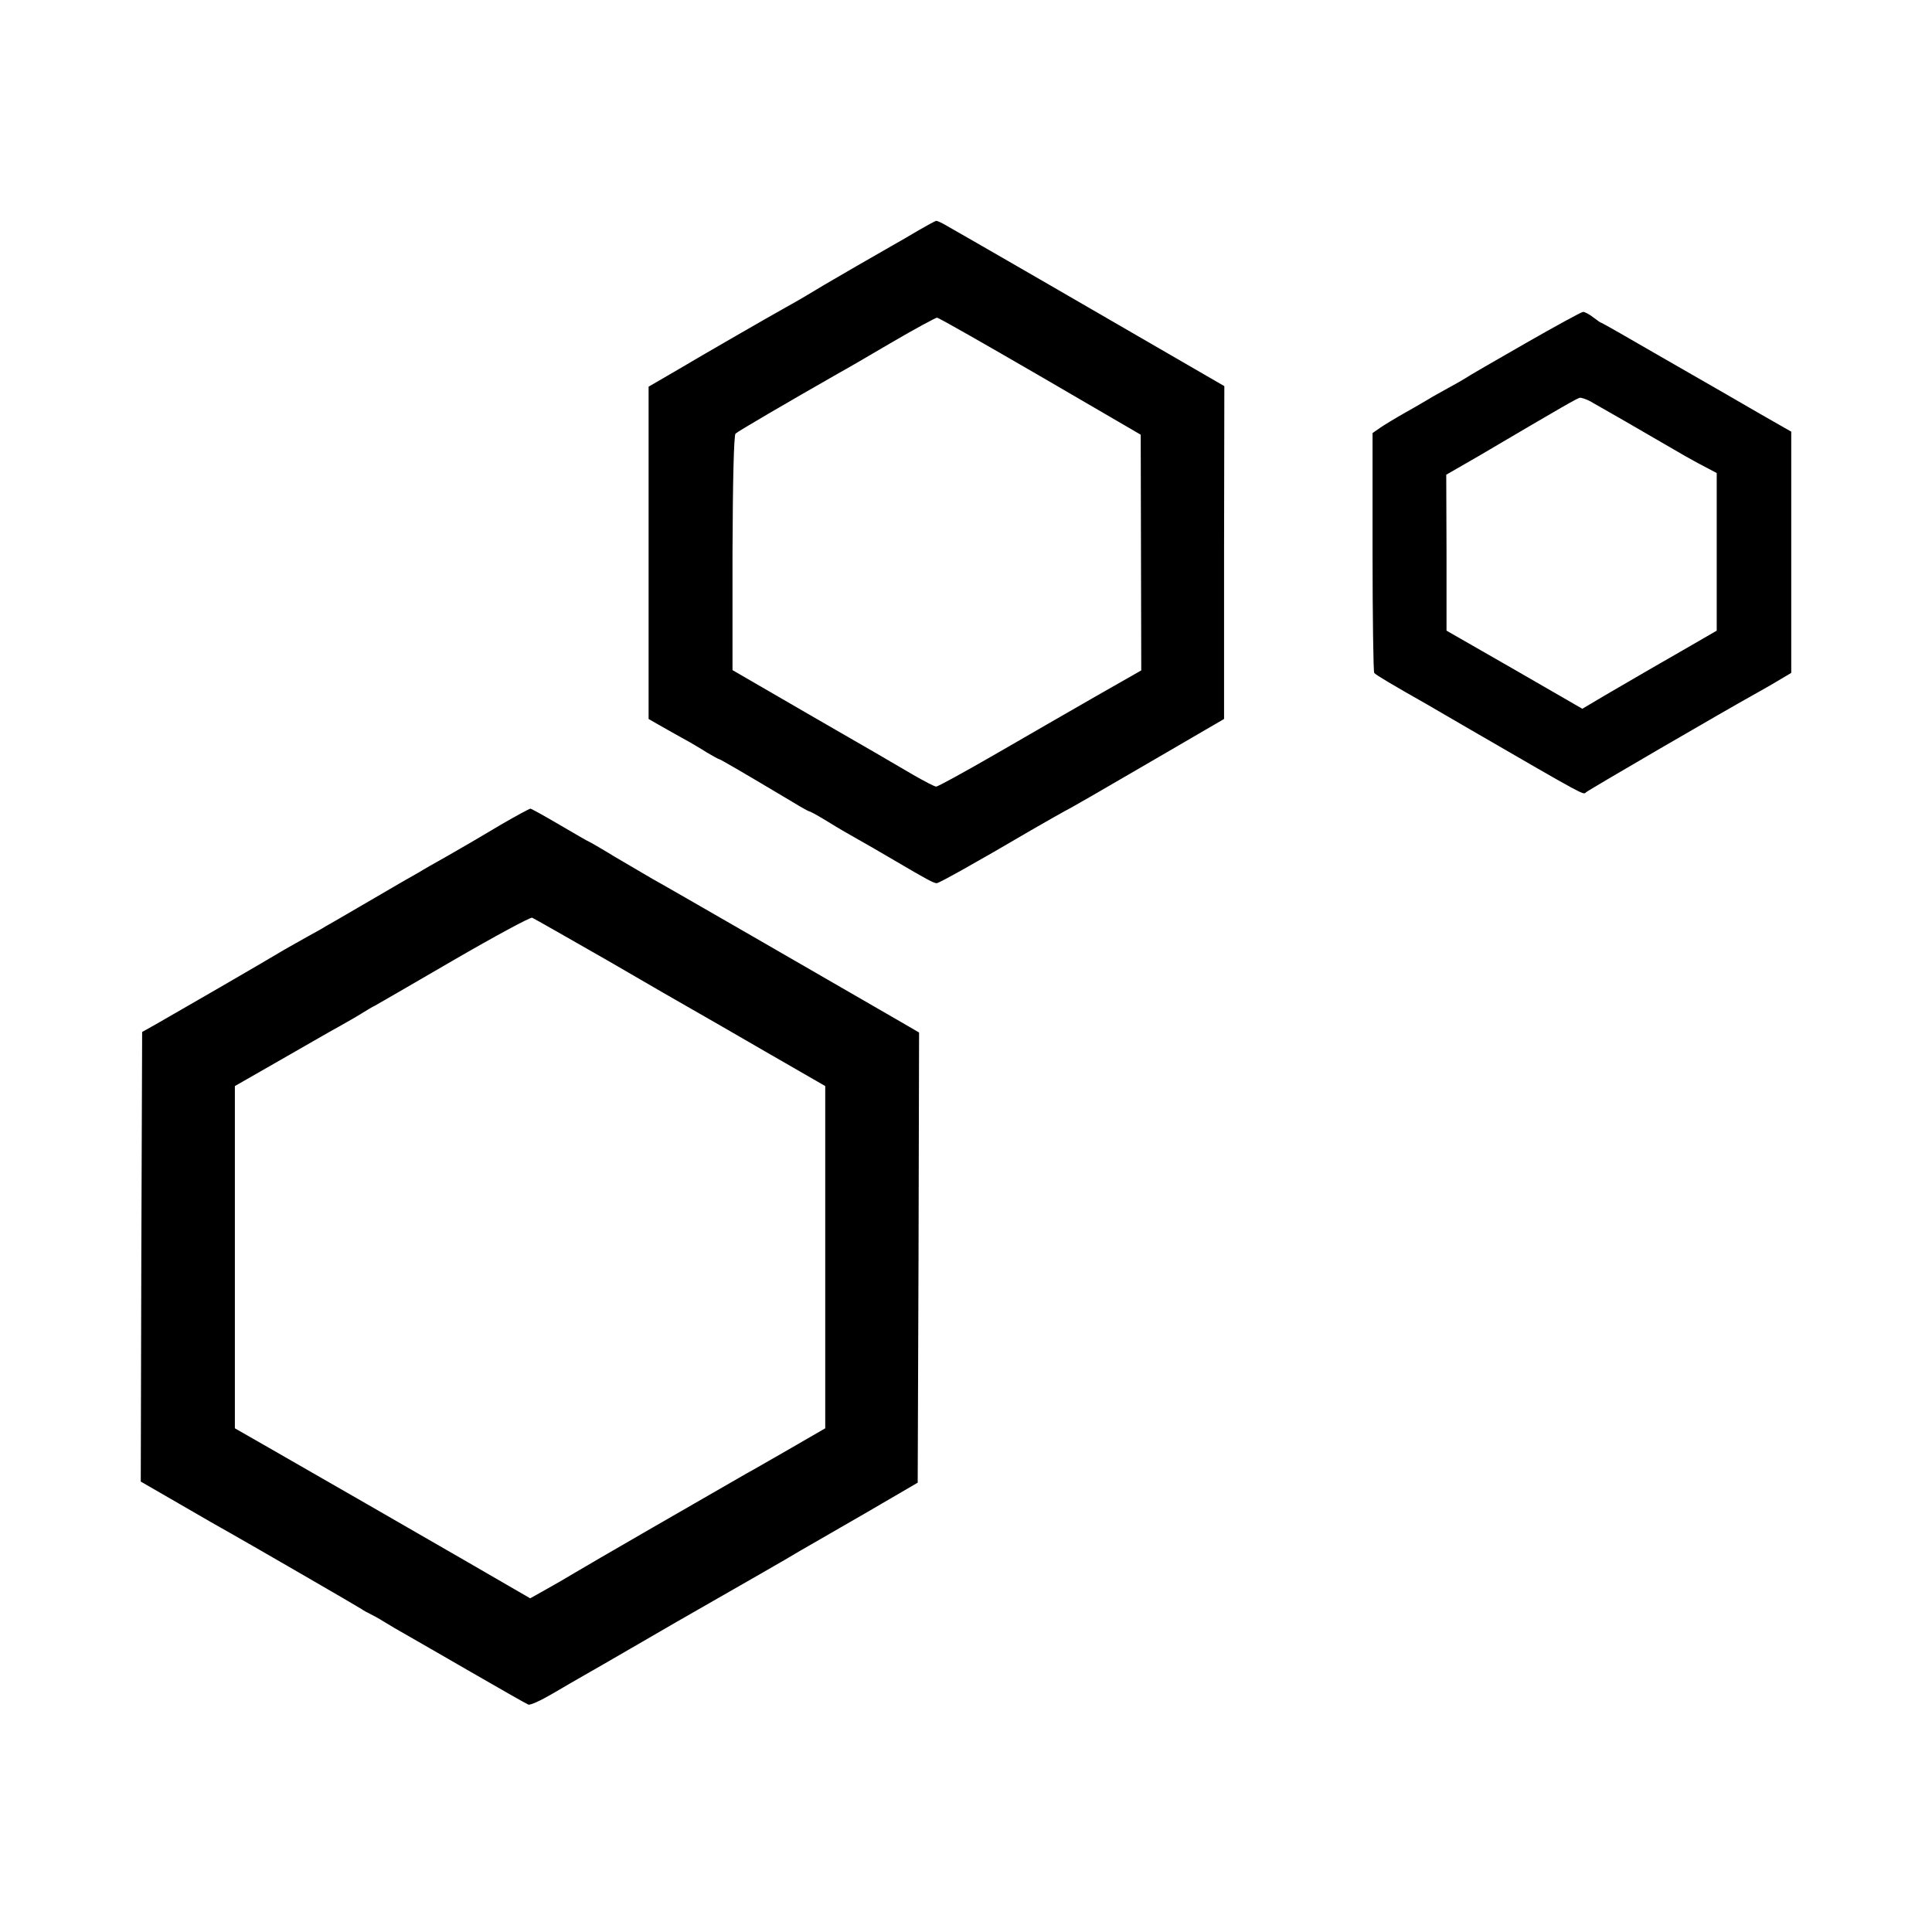
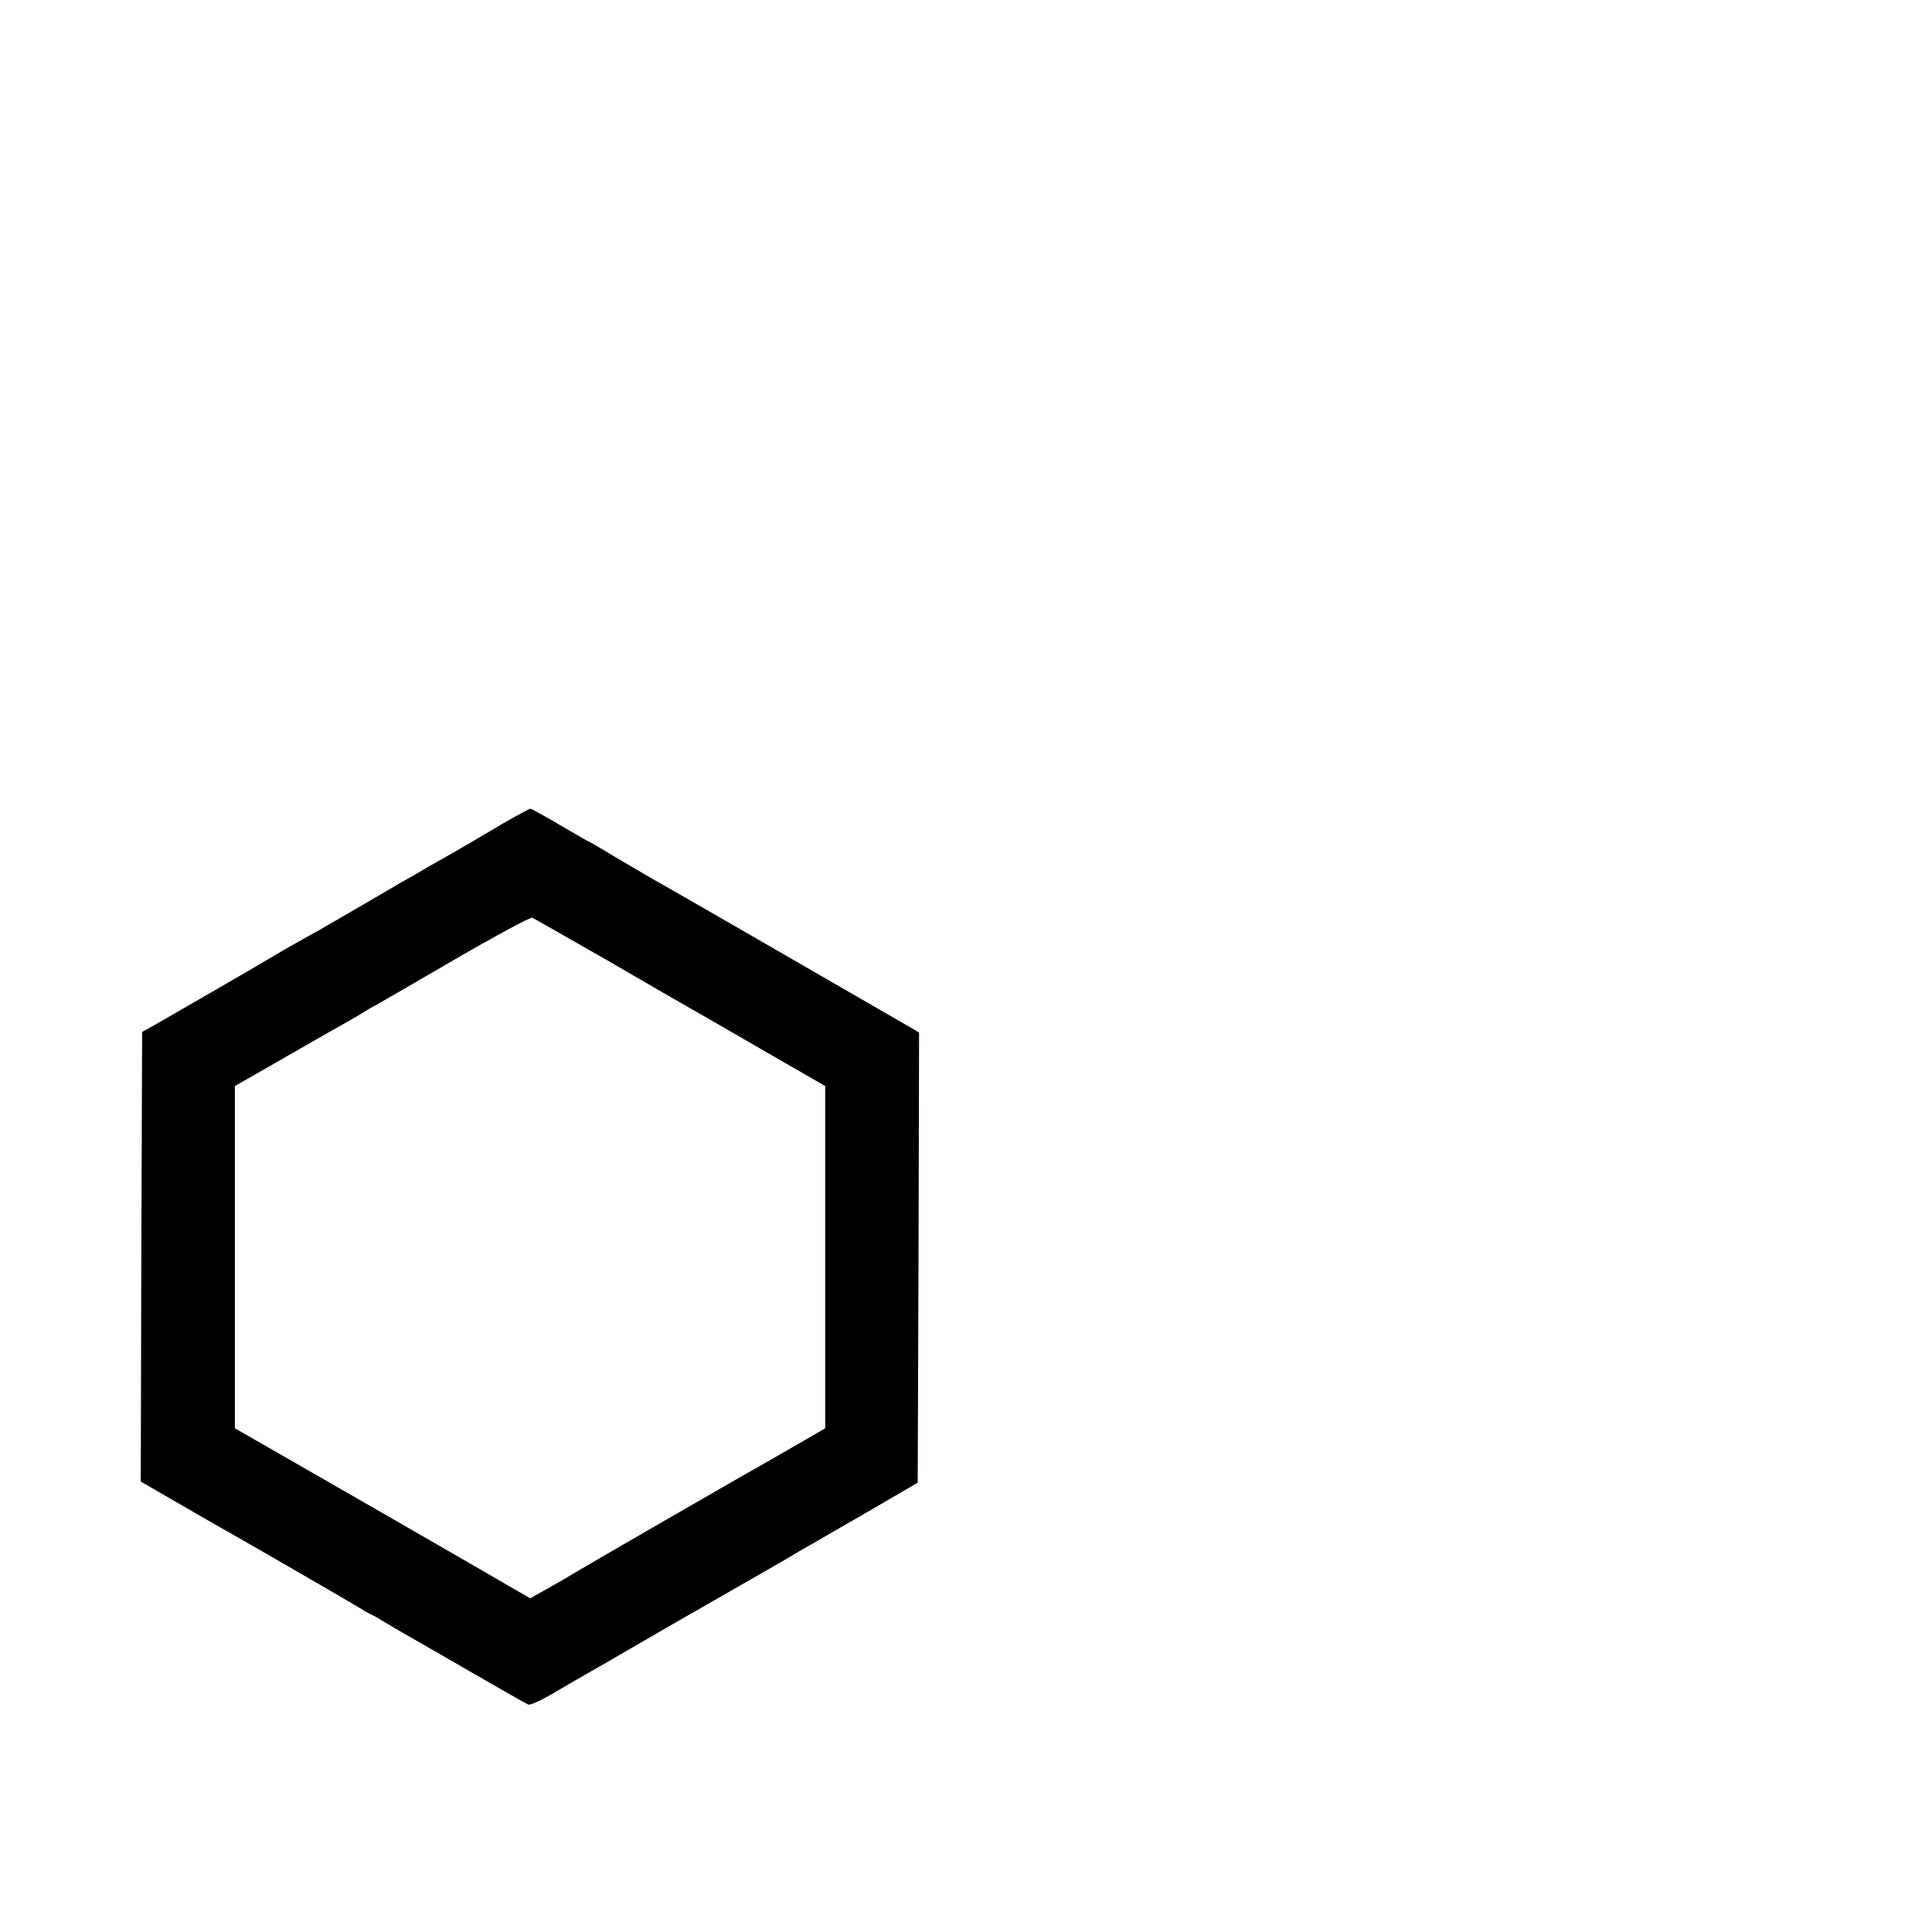
<svg xmlns="http://www.w3.org/2000/svg" version="1.0" width="700pt" height="700pt" viewBox="0 0 700 700" preserveAspectRatio="xMidYMid meet">
  <g transform="translate(0,700) scale(0.1,-0.1)" fill="#000000" stroke="none">
-     <path d="M3329 6166 c-30 -18 -75 -44 -100 -58 -48 -27 -212 -122 -244 -141 -48 -29 -93 -56 -135 -79 -61 -34 -294 -168 -407 -235 l-93 -54 0 -602 0 -602 33 -19 c17 -10 57 -32 87 -49 30 -16 72 -41 92 -54 21 -12 40 -23 42 -23 5 0 95 -53 268 -156 31 -19 58 -34 61 -34 3 0 34 -17 68 -38 35 -22 84 -50 109 -64 25 -14 86 -49 135 -78 114 -67 138 -80 149 -80 8 0 143 75 342 192 61 35 117 67 125 71 8 3 140 79 294 169 l280 163 0 603 1 603 -171 99 c-253 147 -795 460 -833 481 -18 11 -36 19 -40 19 -4 -1 -32 -16 -63 -34z m440 -529 l364 -212 1 -427 1 -427 -165 -94 c-91 -52 -255 -147 -366 -211 -111 -64 -206 -116 -212 -116 -6 0 -44 20 -84 43 -40 24 -204 119 -364 211 l-290 168 0 423 c1 269 5 428 11 434 8 8 188 113 372 218 24 13 112 64 195 113 84 49 158 89 163 89 6 0 174 -96 374 -212z" />
-     <path d="M5525 5755 c-110 -63 -207 -119 -215 -125 -8 -5 -37 -22 -65 -37 -27 -15 -58 -32 -67 -38 -9 -5 -47 -28 -85 -49 -37 -21 -80 -47 -94 -57 l-26 -18 0 -430 c0 -237 3 -434 6 -439 5 -7 64 -42 191 -114 19 -11 91 -53 160 -93 421 -244 406 -235 416 -226 8 8 503 296 624 363 25 14 62 35 83 48 l37 22 0 437 0 437 -112 64 c-62 36 -216 125 -342 197 -126 73 -231 133 -233 133 -3 0 -16 9 -30 20 -14 11 -31 20 -37 20 -6 0 -101 -52 -211 -115z m235 -208 c22 -12 201 -115 345 -199 28 -16 65 -36 83 -45 l32 -17 0 -285 0 -286 -121 -70 c-67 -38 -140 -81 -163 -94 -22 -13 -77 -45 -122 -71 l-81 -48 -246 142 -246 141 0 282 -1 283 118 68 c314 185 358 210 367 211 6 0 21 -5 35 -12z" />
    <path d="M1820 4015 c-52 -31 -102 -60 -110 -65 -8 -5 -49 -28 -90 -52 -41 -23 -87 -49 -101 -58 -15 -8 -93 -53 -173 -100 -81 -47 -154 -90 -164 -95 -9 -6 -39 -23 -67 -38 -27 -15 -66 -37 -85 -48 -59 -36 -412 -240 -465 -270 l-50 -28 -3 -814 -2 -815 142 -82 c79 -46 161 -93 183 -105 78 -44 460 -265 475 -275 8 -6 22 -13 30 -17 8 -4 31 -16 50 -28 19 -12 55 -33 80 -47 25 -14 132 -76 238 -137 107 -62 199 -114 206 -117 7 -3 46 15 87 39 41 24 94 55 119 69 25 14 101 58 170 98 69 40 140 81 157 91 250 143 421 241 433 249 8 5 31 18 50 29 19 11 116 67 215 124 l180 105 3 816 2 815 -67 39 c-289 167 -857 495 -898 517 -27 16 -89 52 -138 81 -49 30 -91 54 -92 54 -2 0 -49 27 -105 60 -56 33 -105 60 -108 60 -4 0 -50 -25 -102 -55z m383 -496 c144 -84 283 -164 308 -178 25 -14 143 -82 262 -151 l217 -125 0 -620 0 -620 -121 -70 c-67 -38 -140 -81 -163 -93 -117 -67 -587 -338 -626 -362 -25 -15 -71 -42 -102 -59 l-57 -32 -228 132 c-281 162 -458 264 -711 409 l-131 75 0 620 0 620 166 95 c91 52 186 107 212 121 25 14 62 35 81 47 19 12 41 25 48 28 7 4 136 78 285 165 150 87 278 156 285 154 7 -3 130 -73 275 -156z" />
  </g>
</svg>